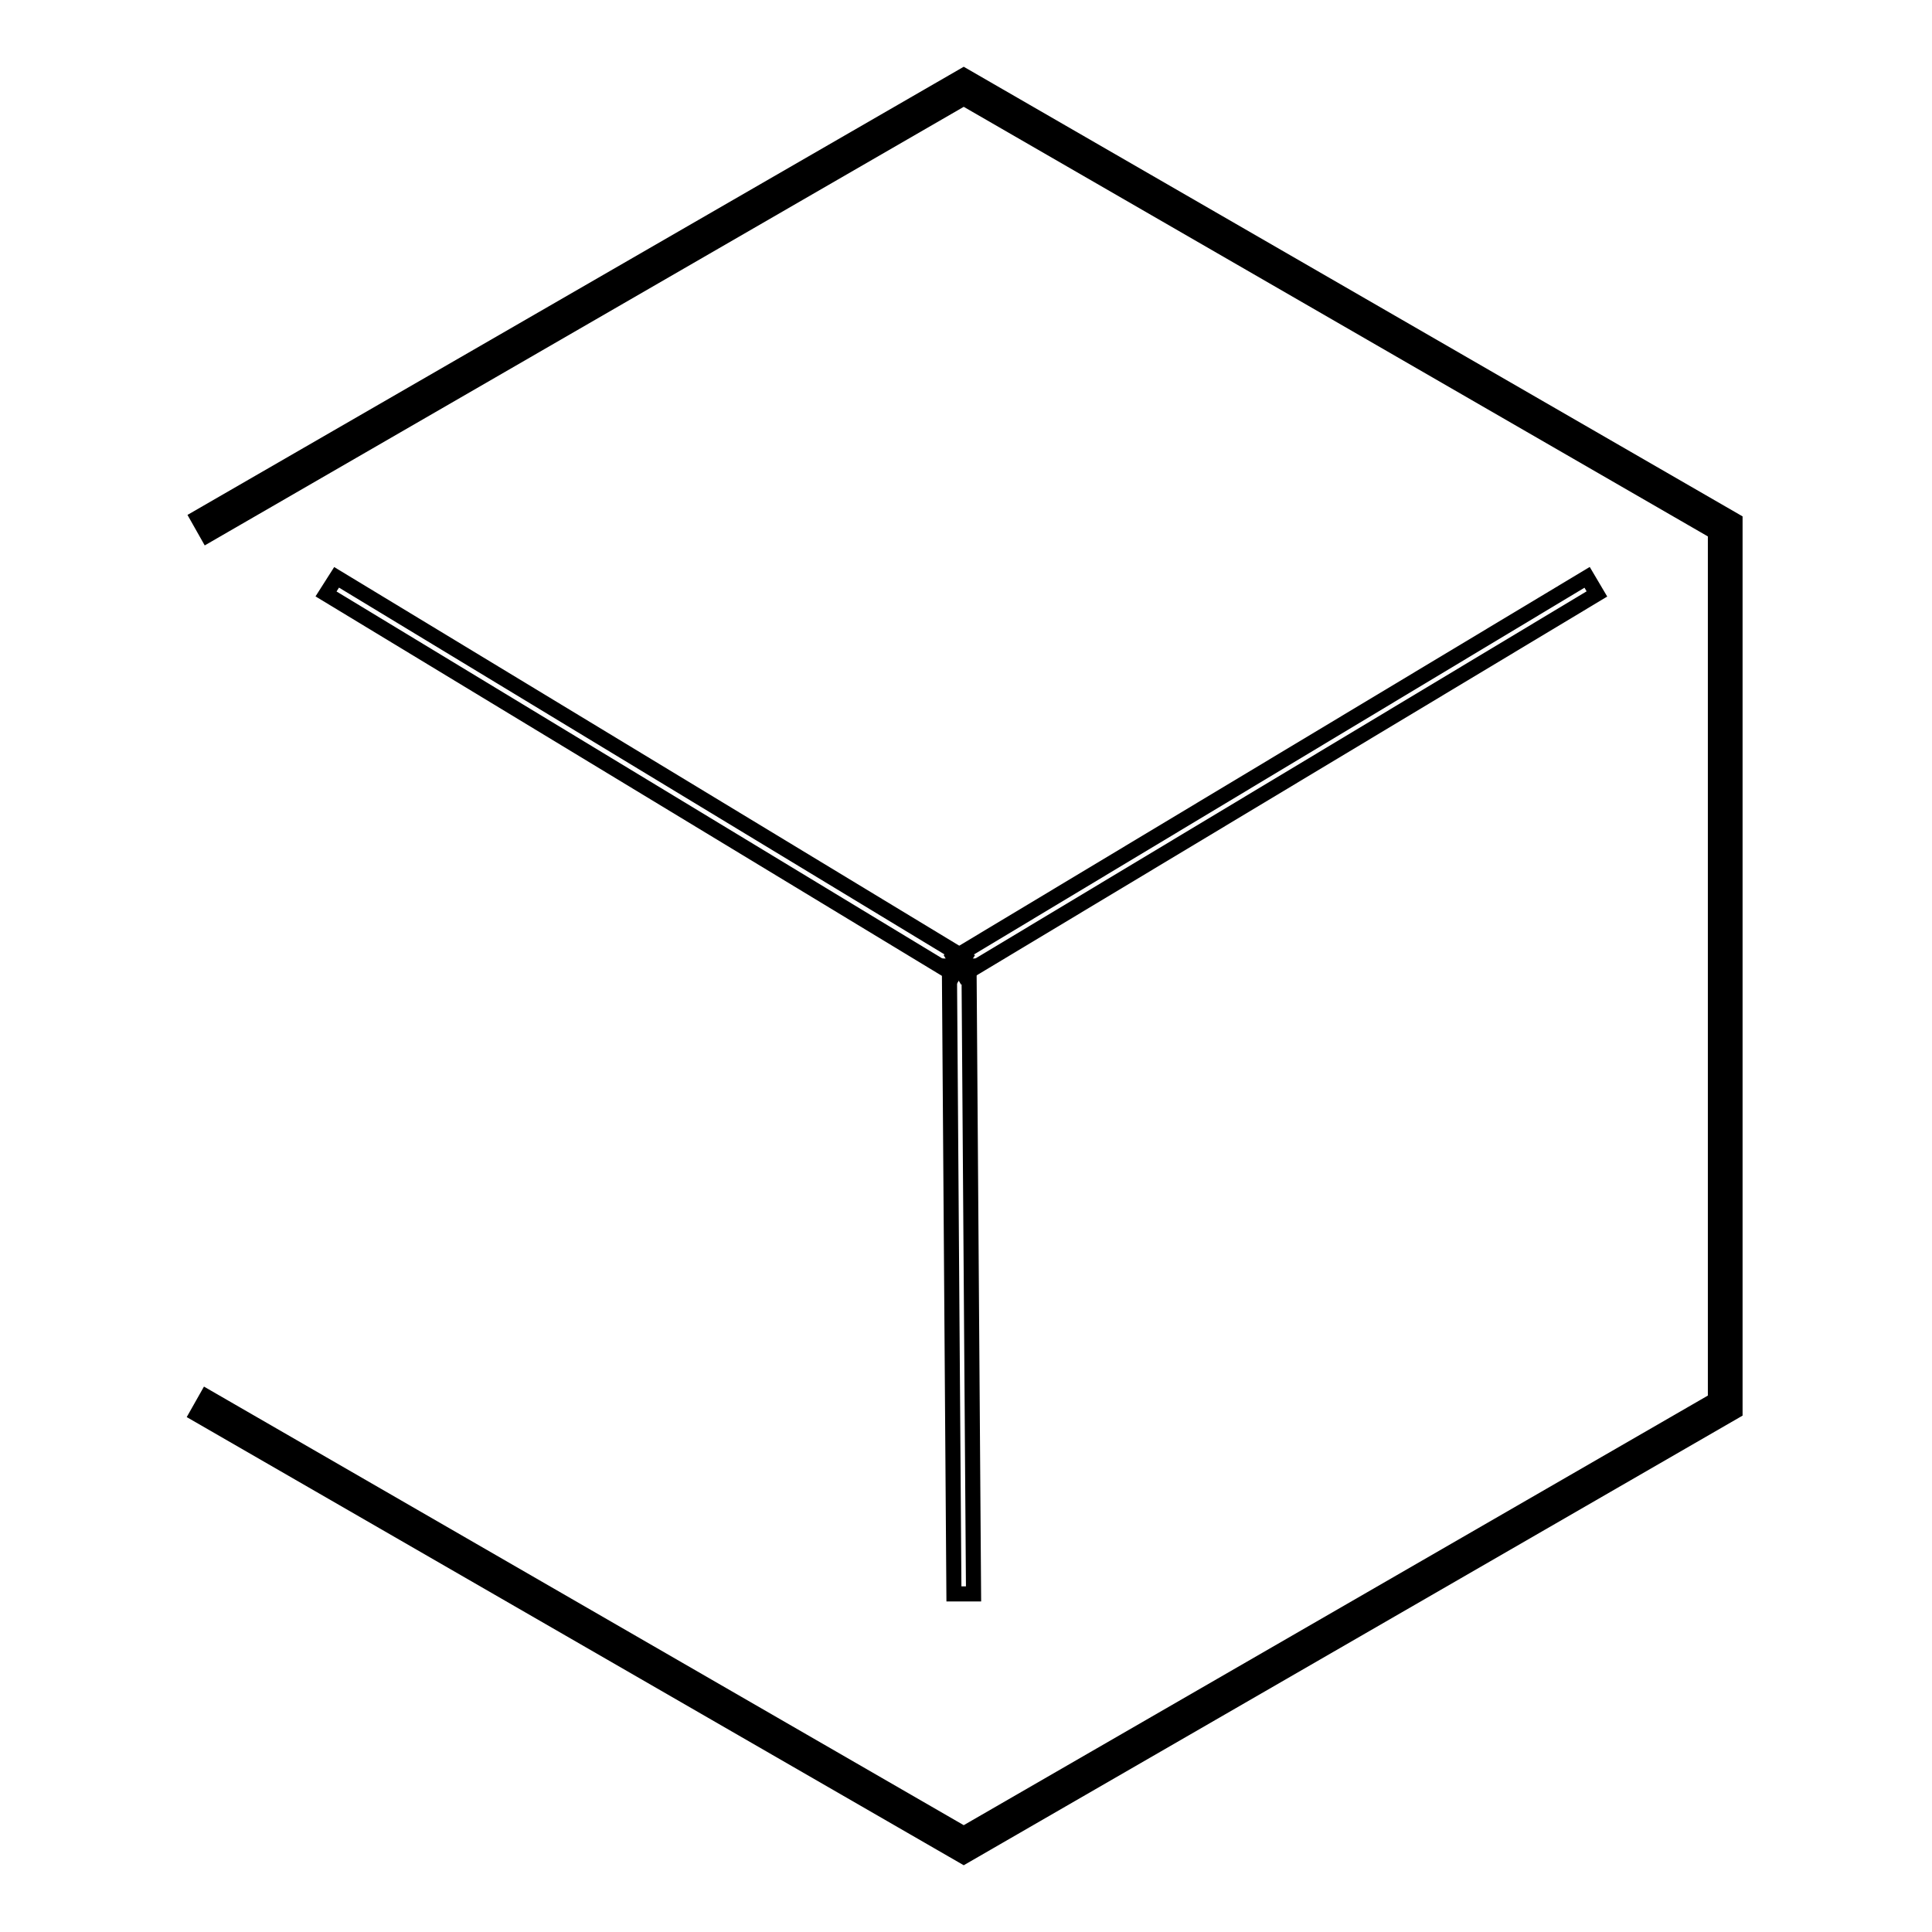
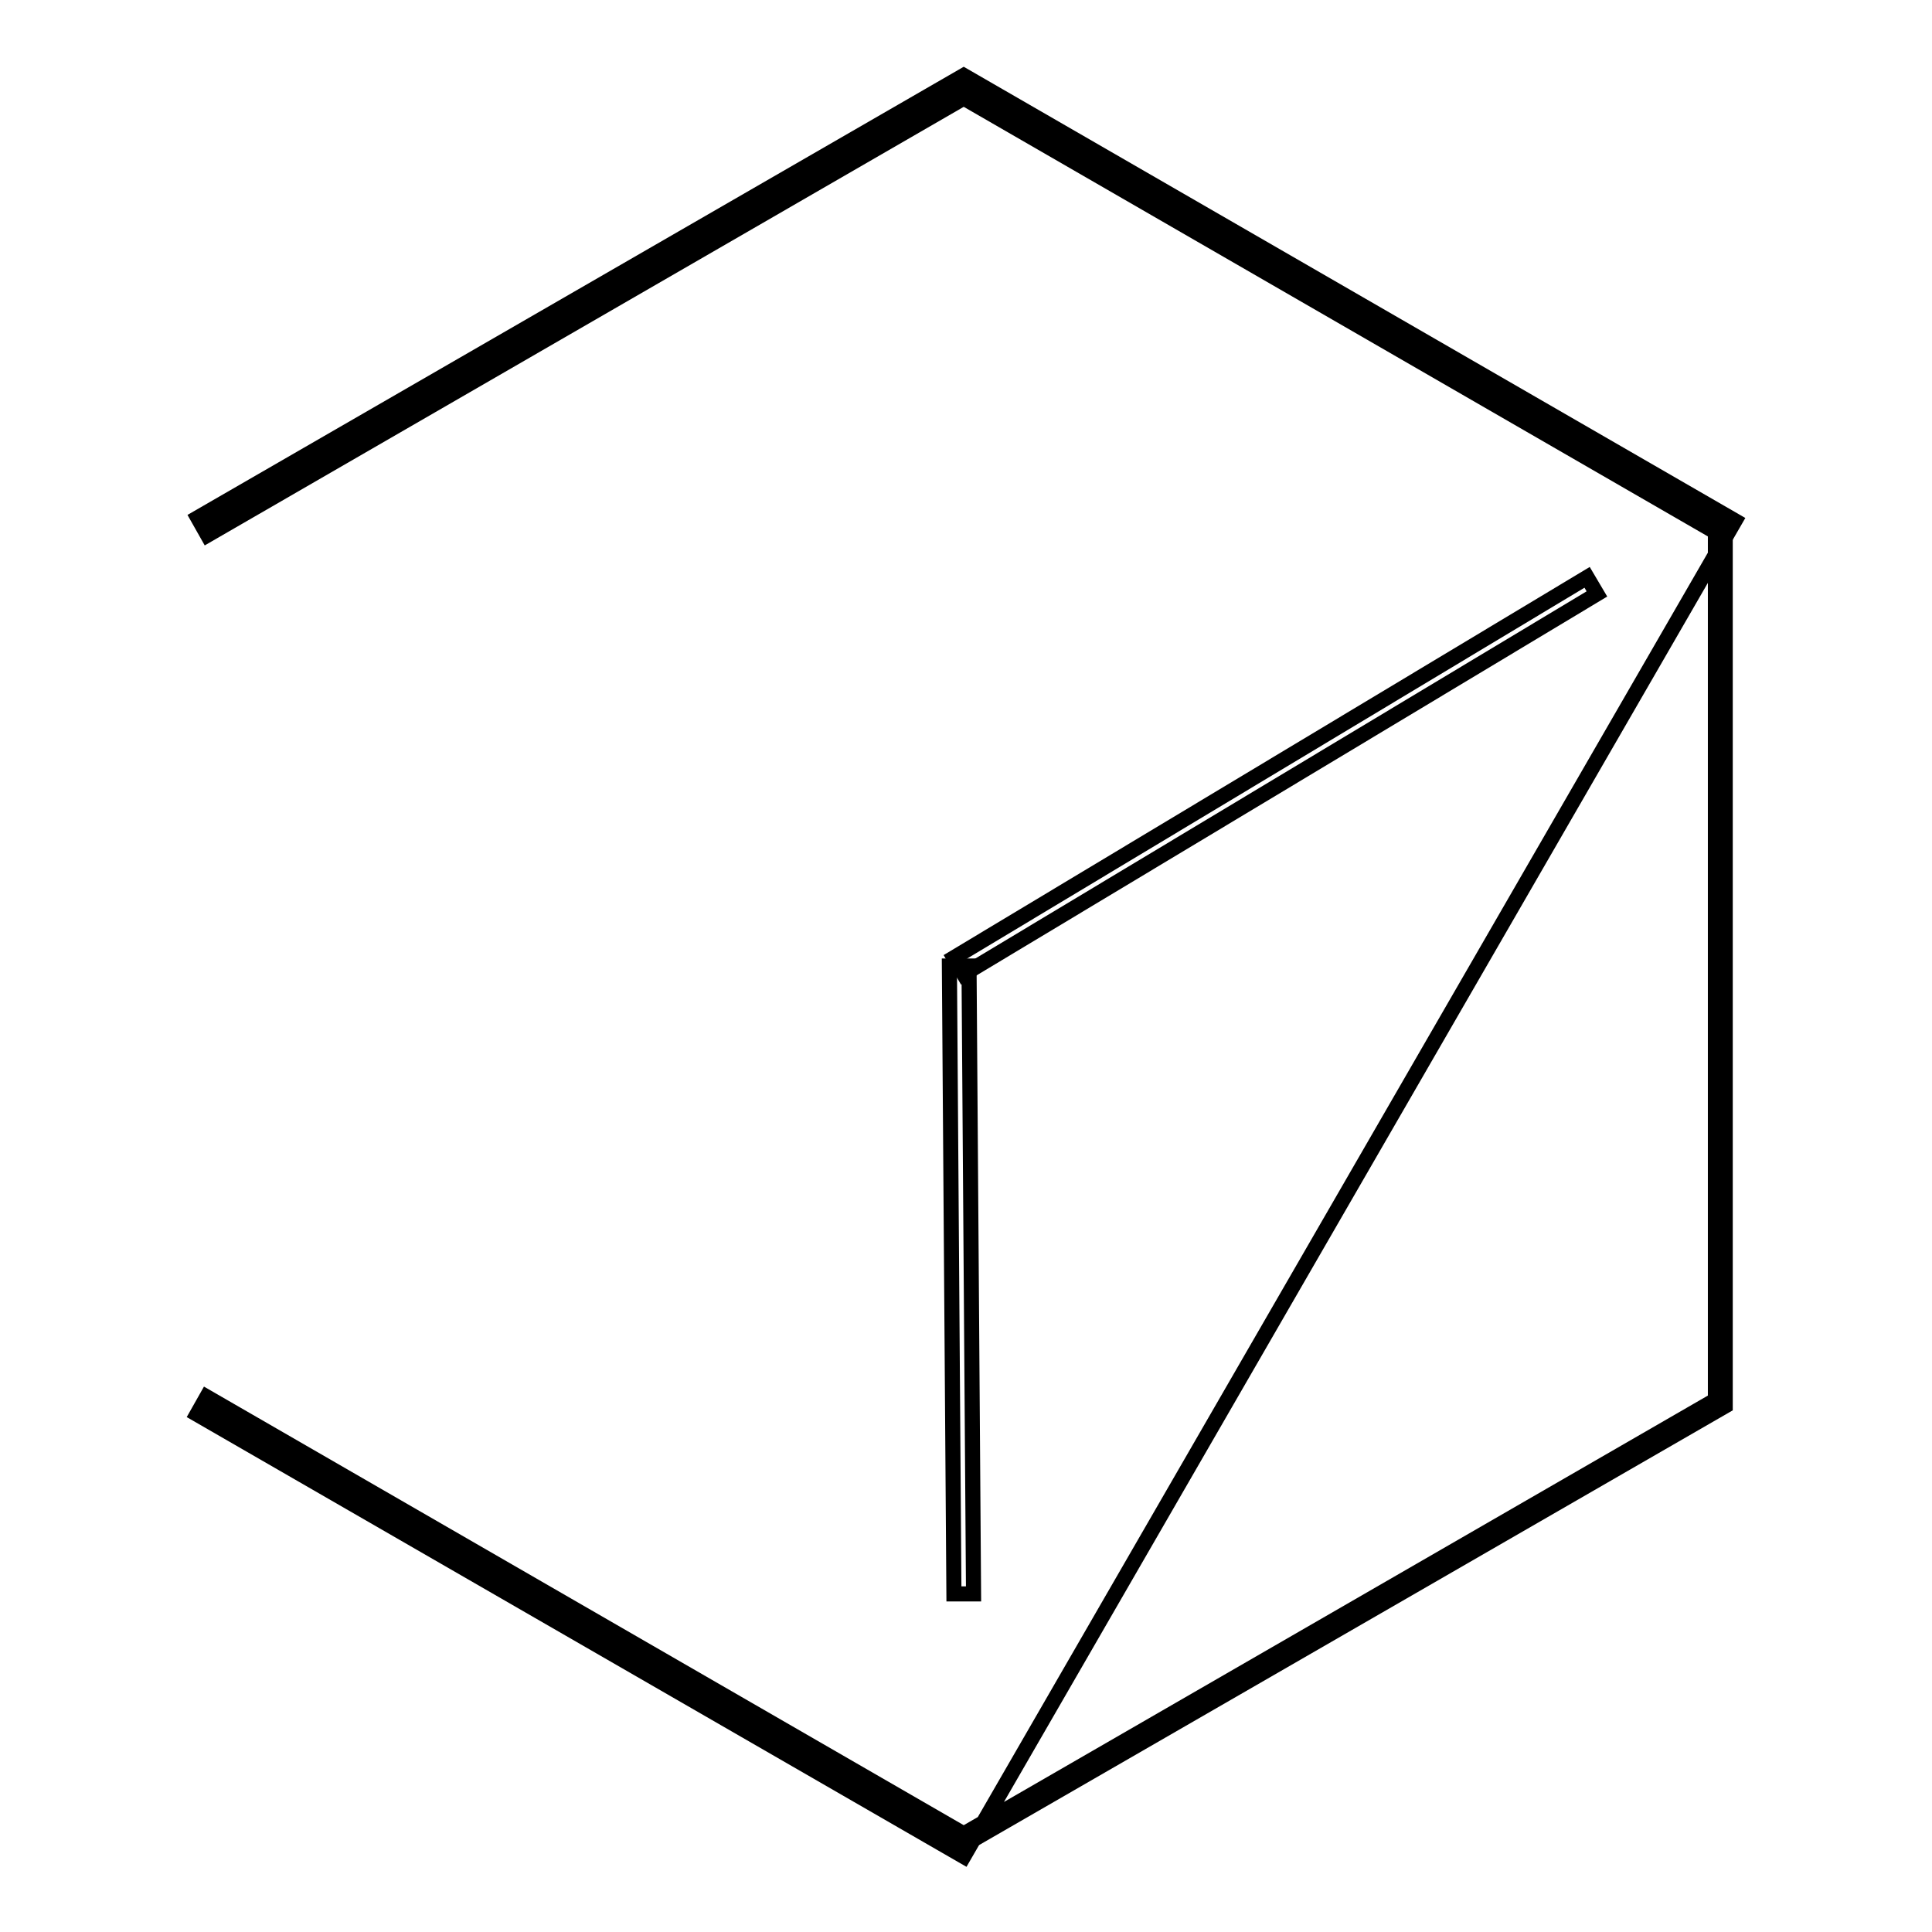
<svg xmlns="http://www.w3.org/2000/svg" version="1.1" x="0px" y="0px" viewBox="0 0 256 256" enable-background="new 0 0 256 256" xml:space="preserve">
  <g>
    <path stroke-width="2" fill-opacity="0" stroke="#000000" d="M26.8,186.3l100.9,58.2l100.9-58.2V69.8L127.7,11.5L26.8,69.8" />
-     <path stroke-width="2" fill-opacity="0" stroke="#000000" d="M127.7,246L26.1,187.4l1.3-2.3L127.7,243l99.6-57.5v-115L127.7,13L27.5,70.9l-1.3-2.3L127.7,10l102.2,59 v118L127.7,246z" />
-     <path stroke-width="2" fill-opacity="0" stroke="#000000" d="M43.2,78.7l1.4-2.2l83.2,50.4l-1.4,2.2L43.2,78.7z" />
+     <path stroke-width="2" fill-opacity="0" stroke="#000000" d="M127.7,246L26.1,187.4l1.3-2.3L127.7,243l99.6-57.5v-115L127.7,13L27.5,70.9l-1.3-2.3L127.7,10l102.2,59 L127.7,246z" />
    <path stroke-width="2" fill-opacity="0" stroke="#000000" d="M126.4,126.9l83.9-50.4l1.3,2.2l-83.9,50.4L126.4,126.9z" />
    <path stroke-width="2" fill-opacity="0" stroke="#000000" d="M125.8,128l2.6,0l0.6,83.2l-2.6,0L125.8,128z" />
  </g>
</svg>